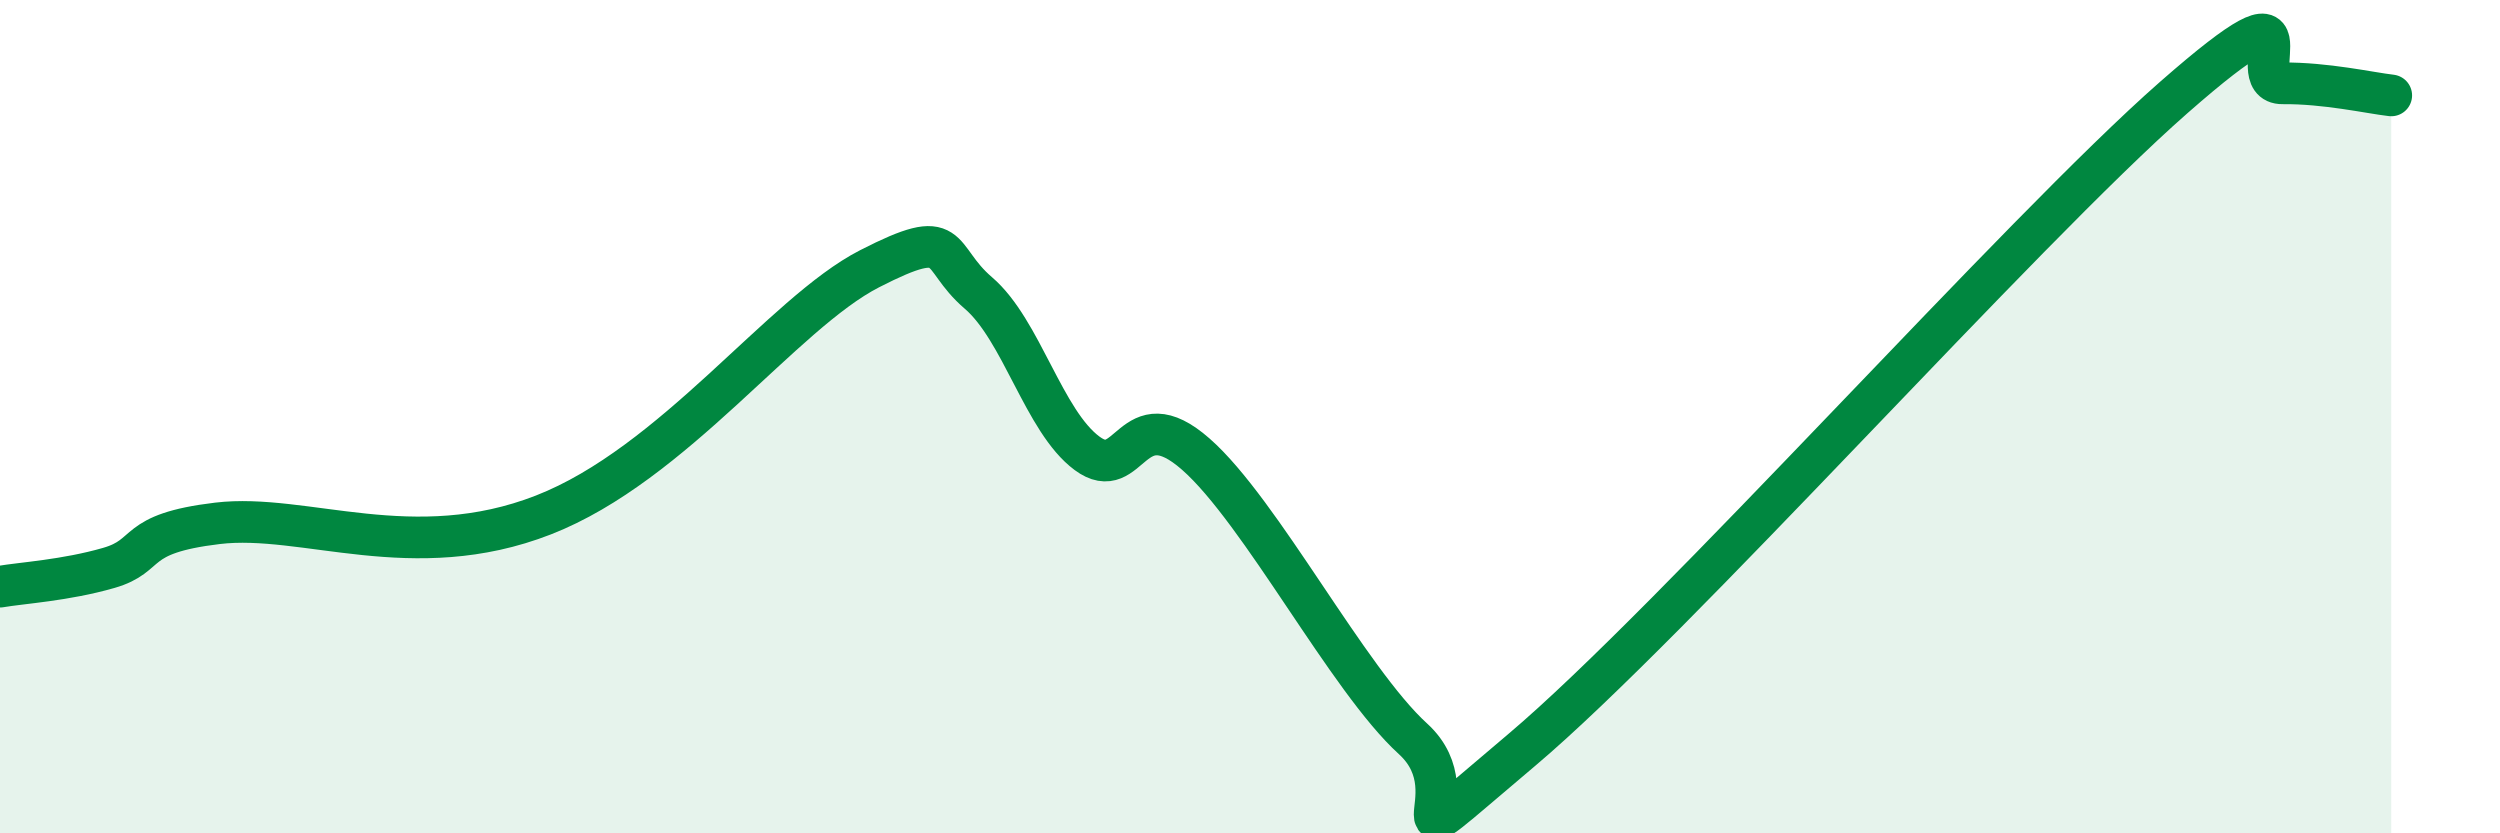
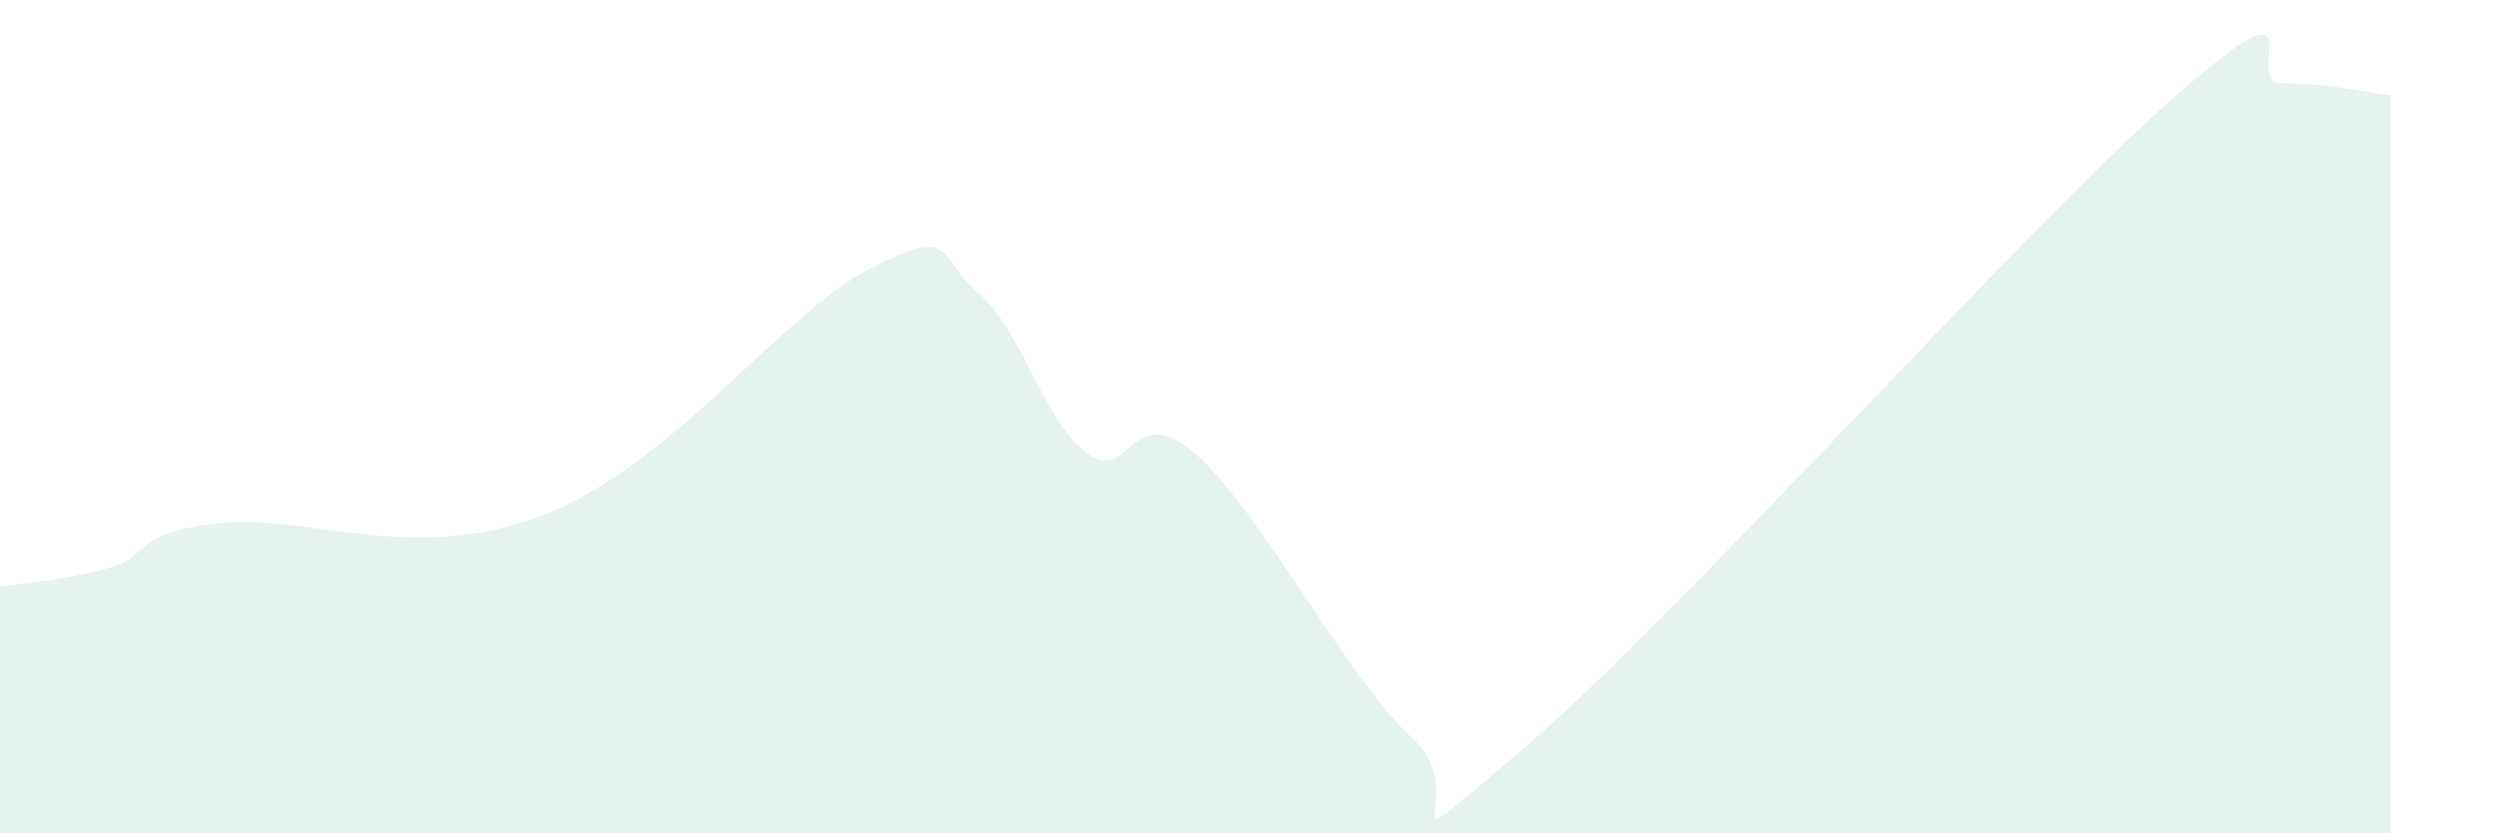
<svg xmlns="http://www.w3.org/2000/svg" width="60" height="20" viewBox="0 0 60 20">
  <path d="M 0,14.08 C 0.52,13.99 1.57,13.93 2.61,13.63 C 3.65,13.33 3.13,12.81 5.22,12.56 C 7.31,12.31 9.91,13.58 13.04,12.36 C 16.17,11.14 18.78,7.52 20.87,6.45 C 22.96,5.38 22.44,6.14 23.48,7.03 C 24.52,7.92 25.05,10.11 26.09,10.88 C 27.13,11.65 27.14,9.53 28.7,10.9 C 30.26,12.27 32.35,16.31 33.91,17.73 C 35.47,19.15 32.87,21.08 36.52,18 C 40.17,14.92 48.52,5.54 52.17,2.34 C 55.82,-0.86 53.74,2.01 54.78,2 C 55.82,1.99 56.87,2.23 57.39,2.29L57.39 20L0 20Z" fill="#008740" opacity="0.1" stroke-linecap="round" stroke-linejoin="round" />
-   <path d="M 0,14.08 C 0.52,13.99 1.57,13.93 2.61,13.63 C 3.65,13.33 3.13,12.81 5.22,12.56 C 7.31,12.31 9.91,13.58 13.04,12.36 C 16.17,11.14 18.78,7.52 20.87,6.45 C 22.96,5.38 22.44,6.14 23.48,7.03 C 24.52,7.92 25.05,10.11 26.09,10.88 C 27.13,11.65 27.14,9.53 28.7,10.9 C 30.26,12.27 32.35,16.31 33.91,17.73 C 35.47,19.15 32.87,21.08 36.52,18 C 40.17,14.92 48.52,5.54 52.17,2.34 C 55.82,-0.86 53.74,2.01 54.78,2 C 55.82,1.99 56.87,2.23 57.39,2.29" stroke="#008740" stroke-width="1" fill="none" stroke-linecap="round" stroke-linejoin="round" />
</svg>